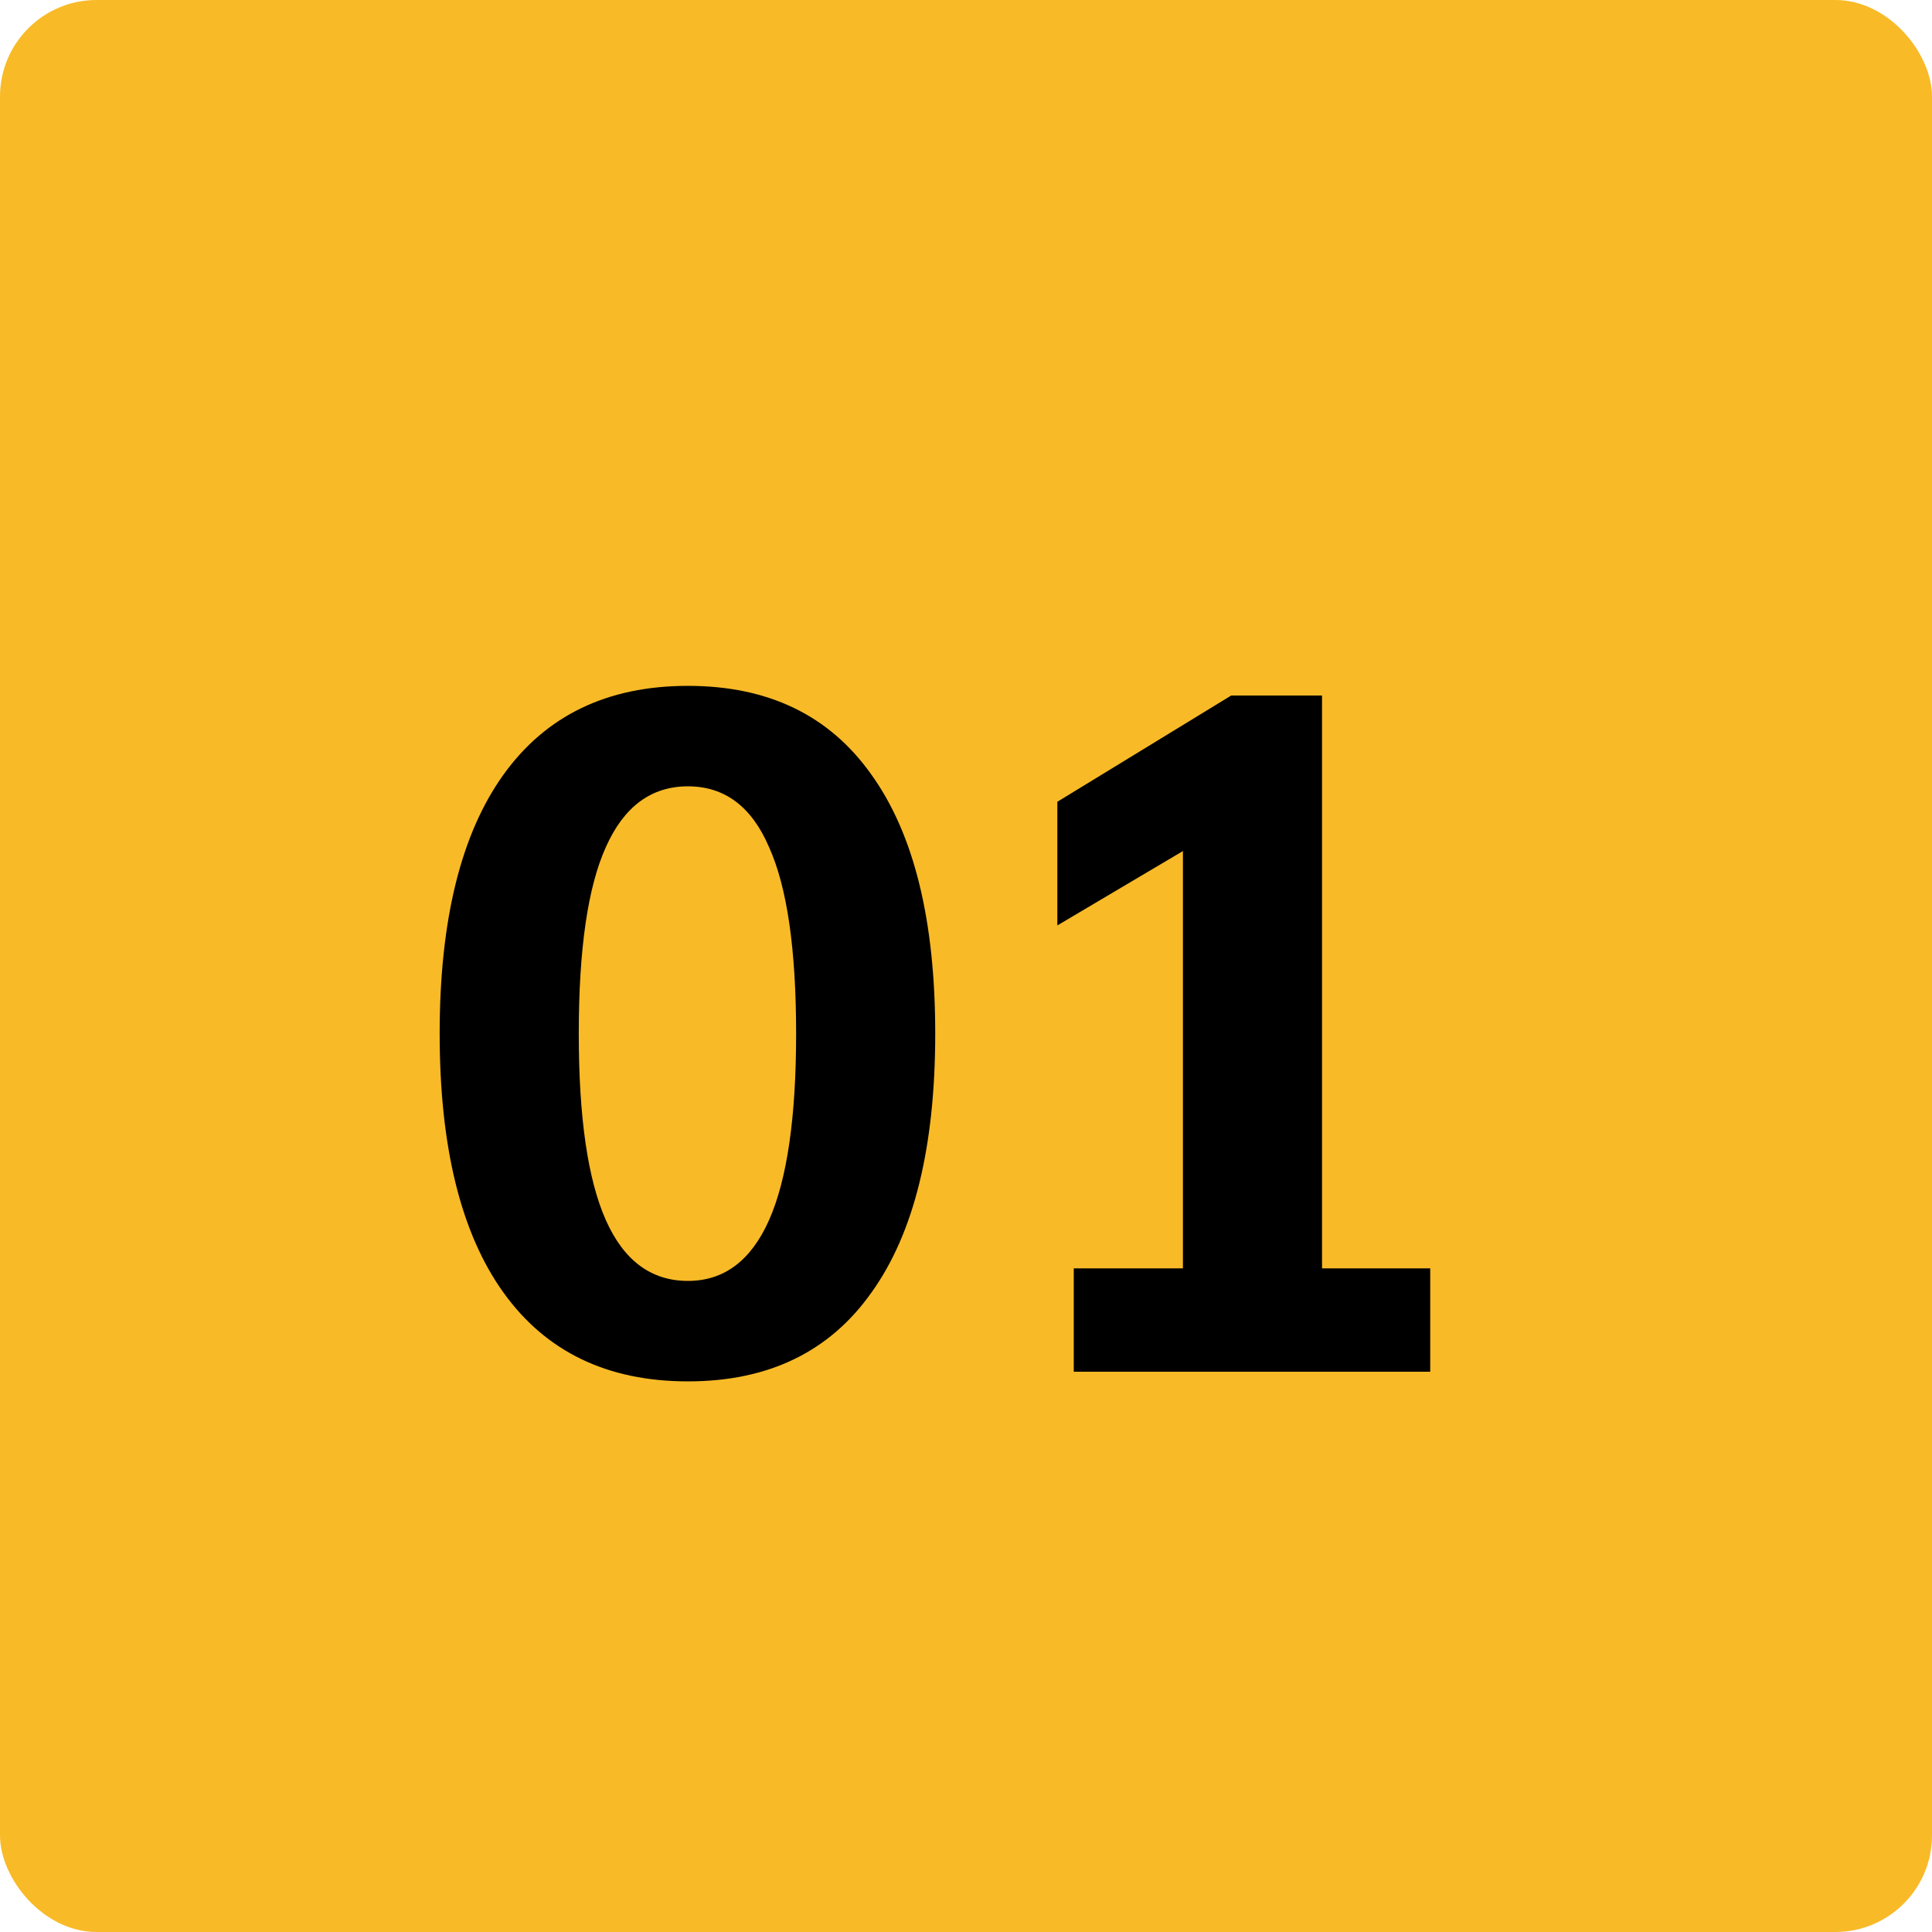
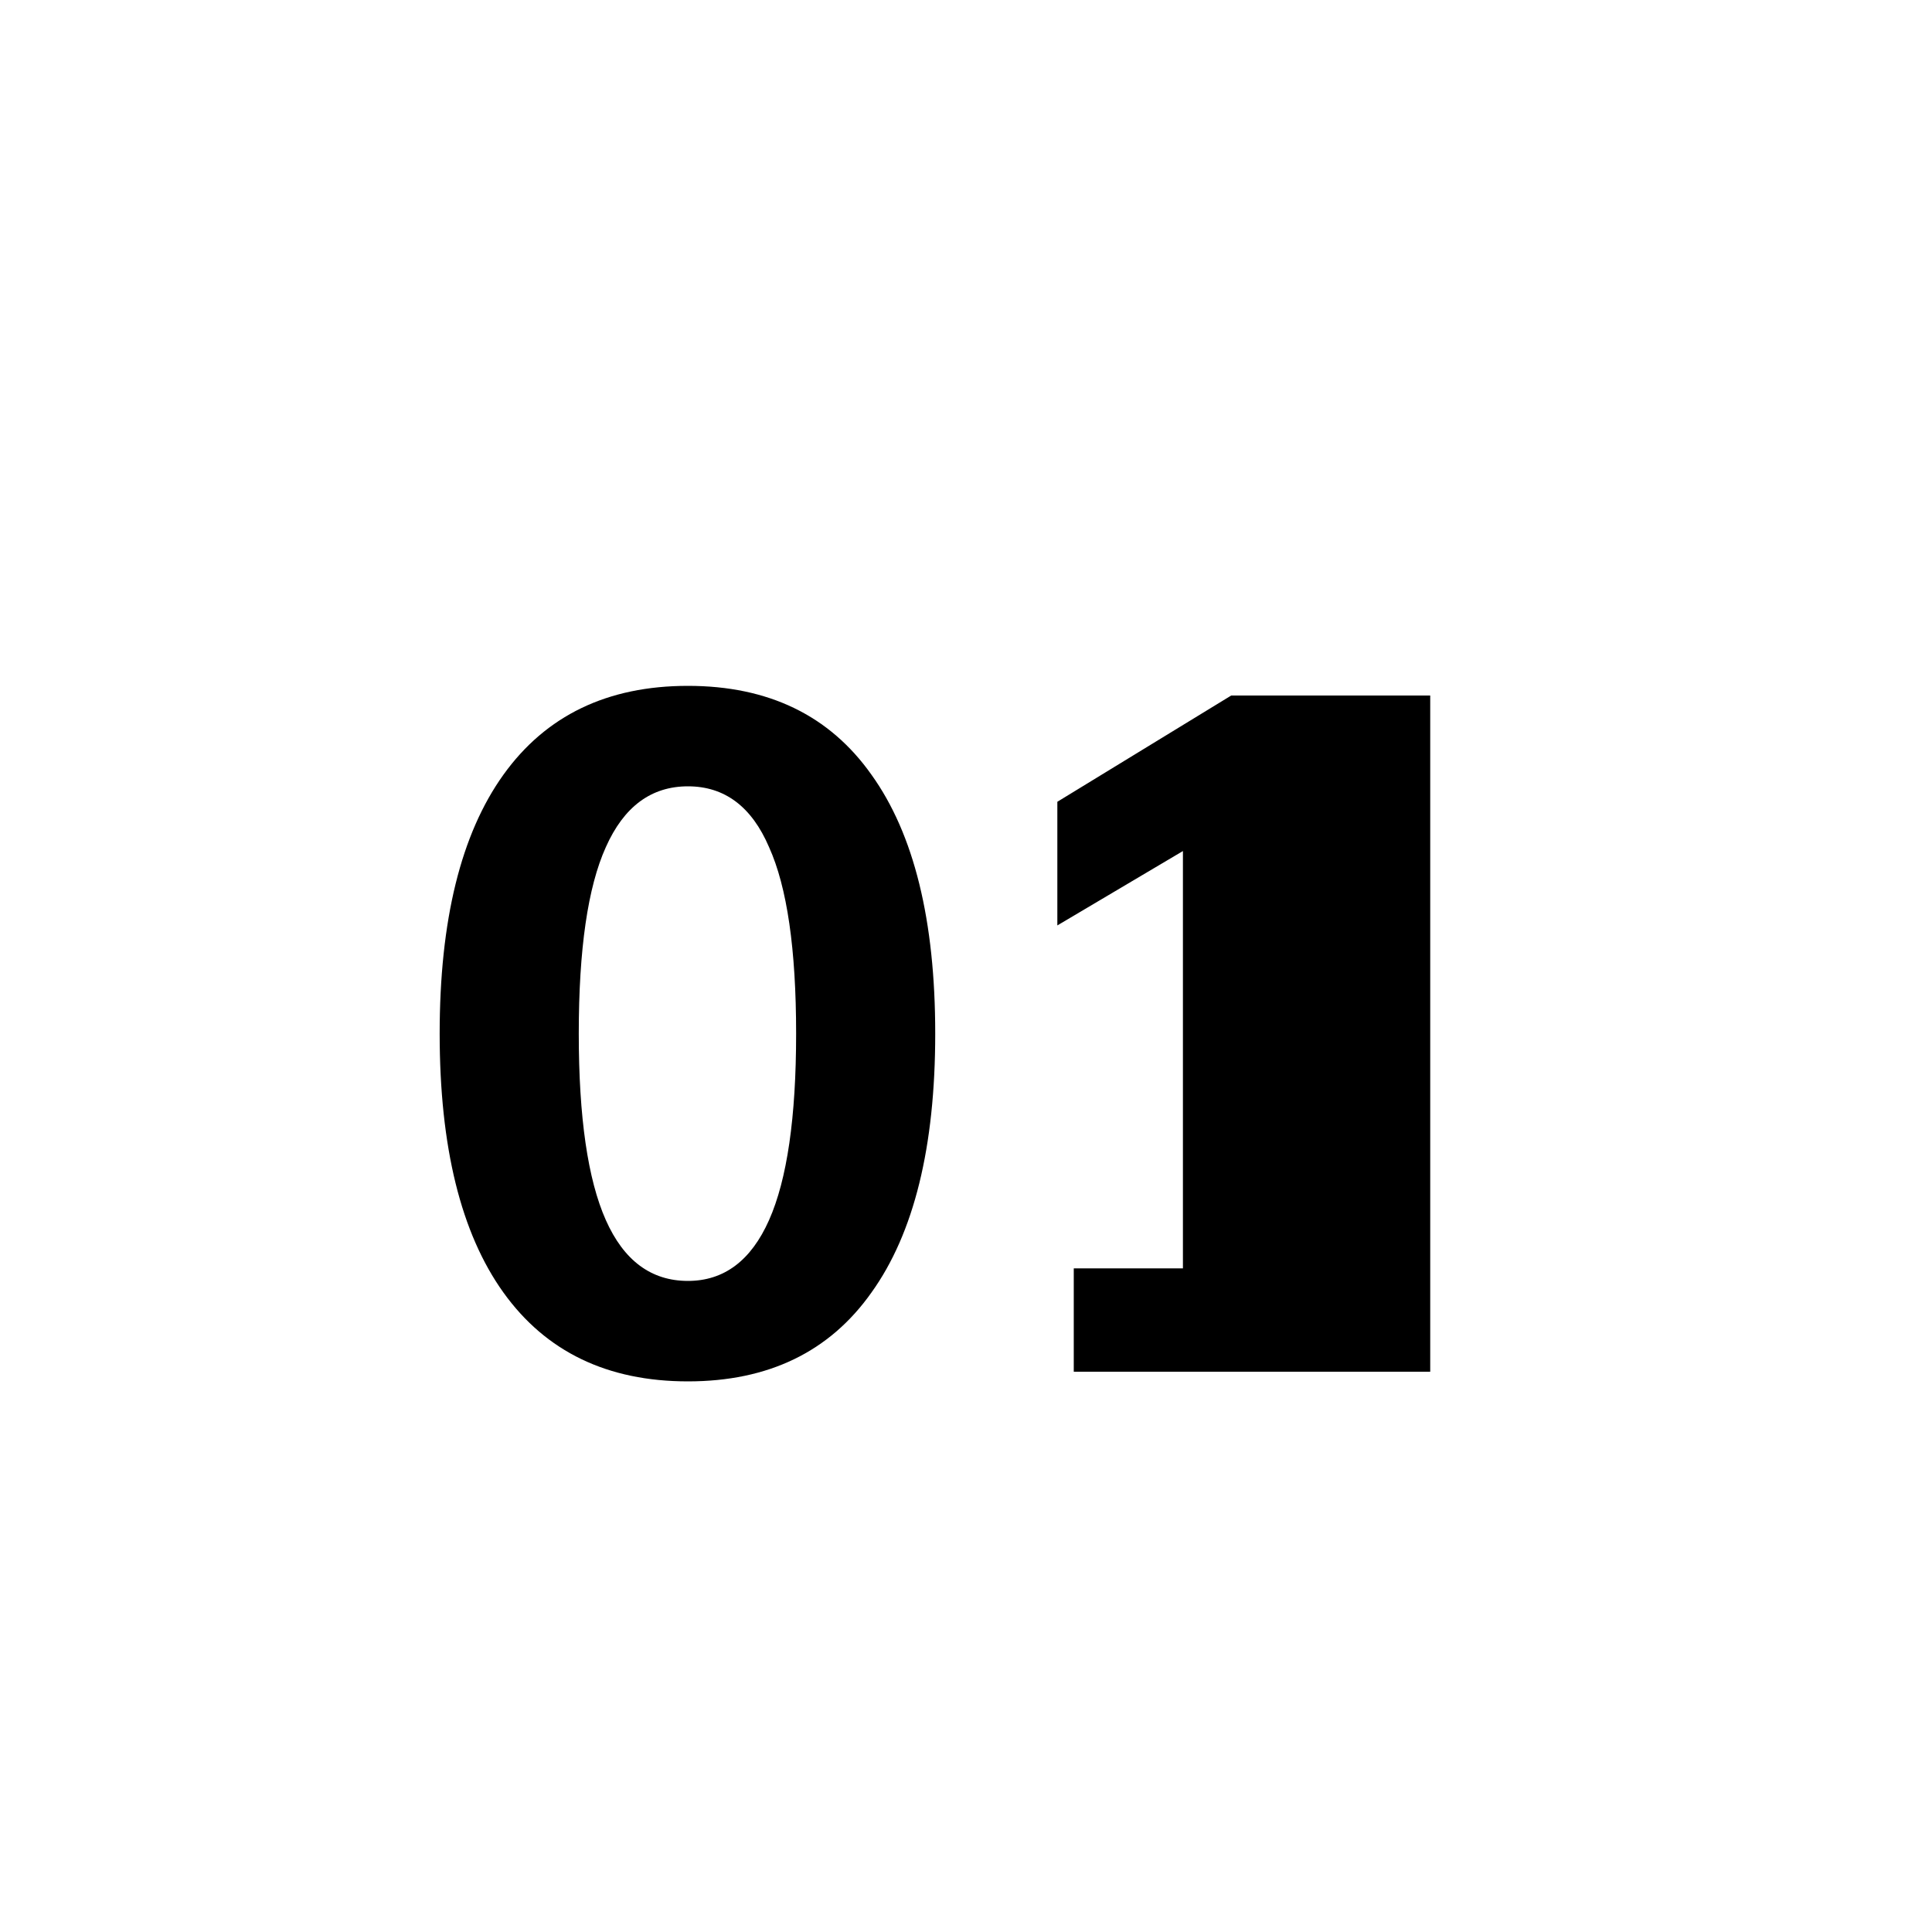
<svg xmlns="http://www.w3.org/2000/svg" width="100" height="100" viewBox="0 0 100 100" fill="none">
-   <rect width="100" height="100" rx="5" fill="#F8BA27" />
-   <path d="M35.607 71.5C31.44 71.5 28.257 69.967 26.057 66.9C23.857 63.833 22.757 59.367 22.757 53.5C22.757 47.633 23.857 43.167 26.057 40.1C28.257 37.033 31.44 35.5 35.607 35.5C39.774 35.5 42.94 37.033 45.107 40.1C47.307 43.167 48.407 47.633 48.407 53.5C48.407 59.367 47.307 63.833 45.107 66.9C42.94 69.967 39.774 71.5 35.607 71.5ZM35.607 66.3C37.474 66.3 38.874 65.25 39.807 63.15C40.74 61.05 41.207 57.833 41.207 53.5C41.207 49.133 40.74 45.917 39.807 43.85C38.907 41.75 37.507 40.7 35.607 40.7C33.707 40.7 32.29 41.75 31.357 43.85C30.424 45.917 29.957 49.133 29.957 53.5C29.957 57.833 30.424 61.05 31.357 63.15C32.29 65.25 33.707 66.3 35.607 66.3ZM55.578 65.65H61.228V44.05L54.728 47.9V41.5L63.728 36H68.428V65.65H74.028V71H55.578V65.65Z" fill="black" />
+   <path d="M35.607 71.5C31.44 71.5 28.257 69.967 26.057 66.9C23.857 63.833 22.757 59.367 22.757 53.5C22.757 47.633 23.857 43.167 26.057 40.1C28.257 37.033 31.44 35.5 35.607 35.5C39.774 35.5 42.94 37.033 45.107 40.1C47.307 43.167 48.407 47.633 48.407 53.5C48.407 59.367 47.307 63.833 45.107 66.9C42.94 69.967 39.774 71.5 35.607 71.5ZM35.607 66.3C37.474 66.3 38.874 65.25 39.807 63.15C40.74 61.05 41.207 57.833 41.207 53.5C41.207 49.133 40.74 45.917 39.807 43.85C38.907 41.75 37.507 40.7 35.607 40.7C33.707 40.7 32.29 41.75 31.357 43.85C30.424 45.917 29.957 49.133 29.957 53.5C29.957 57.833 30.424 61.05 31.357 63.15C32.29 65.25 33.707 66.3 35.607 66.3ZM55.578 65.65H61.228V44.05L54.728 47.9V41.5L63.728 36H68.428H74.028V71H55.578V65.65Z" fill="black" />
</svg>